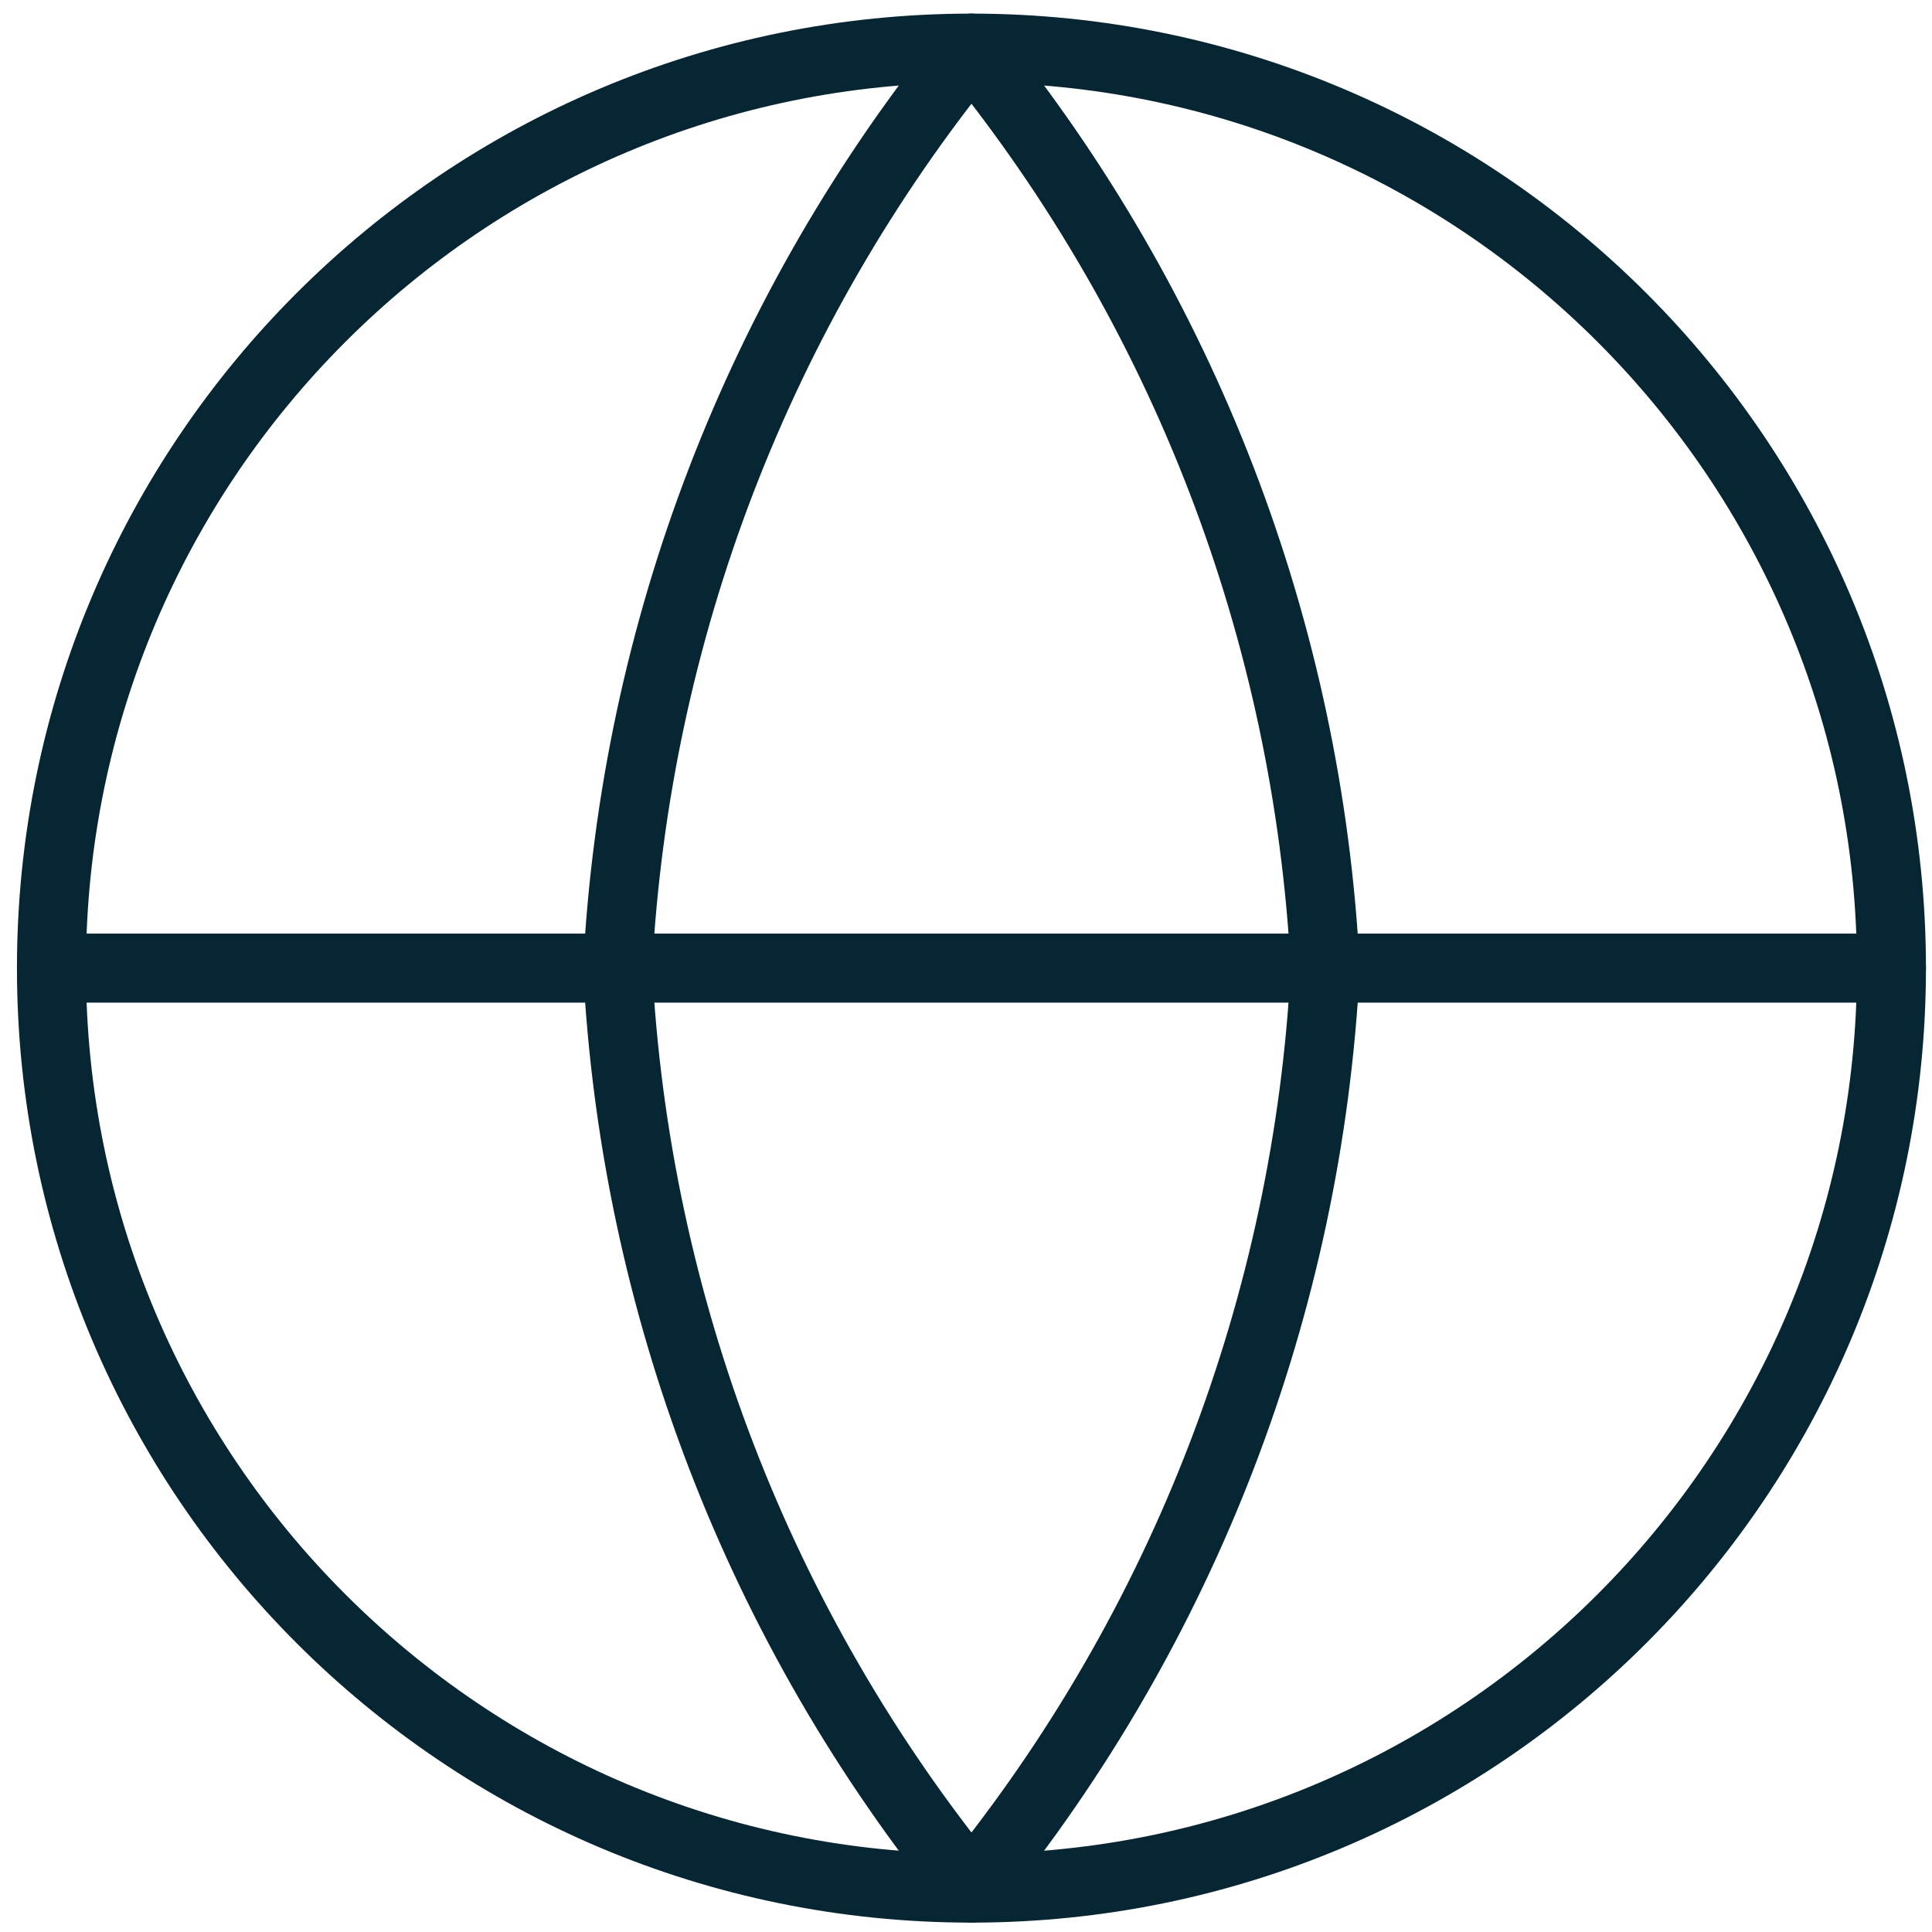
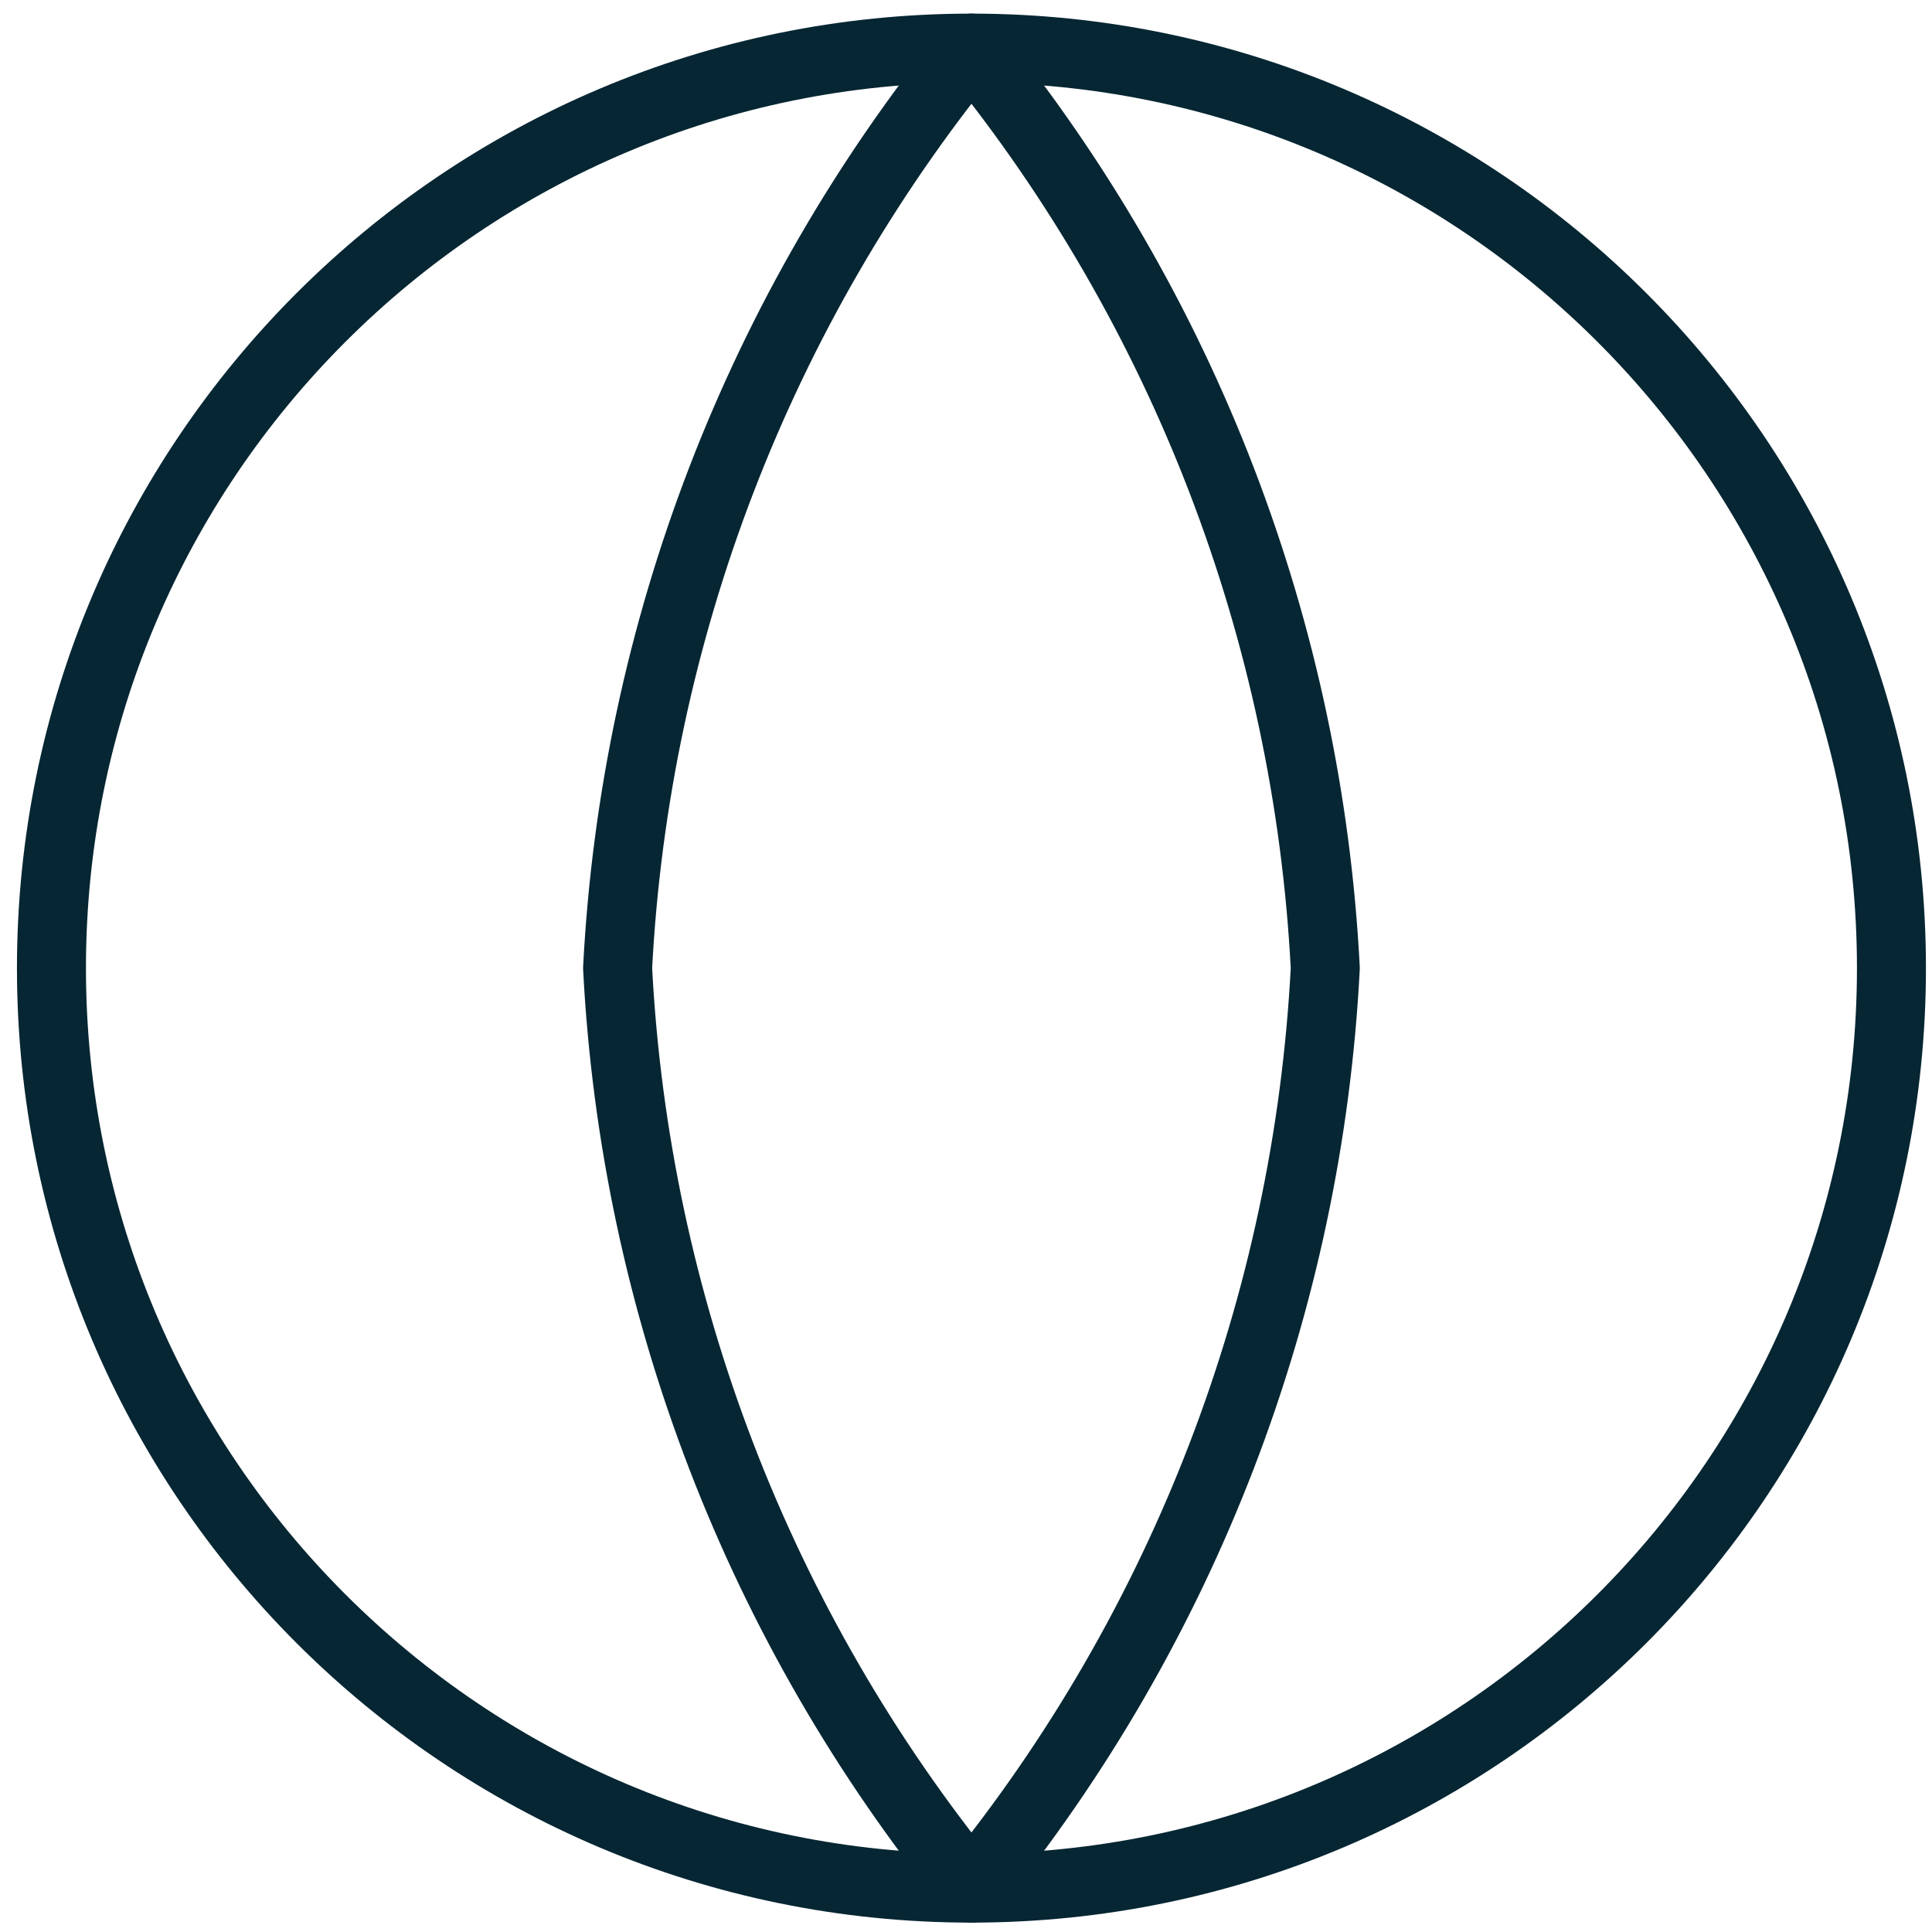
<svg xmlns="http://www.w3.org/2000/svg" width="84" height="84" viewBox="0 0 84 84" fill="none">
  <g id="Group">
    <path id="Vector" d="M42.237 82.092C64.328 82.092 82.237 64.183 82.237 42.092C82.237 20 64.328 2.092 42.237 2.092C20.145 2.092 2.237 20 2.237 42.092C2.237 64.183 20.145 82.092 42.237 82.092Z" stroke="#062633" stroke-width="3" stroke-linecap="round" stroke-linejoin="round" />
-     <path id="Vector_2" d="M2.237 42.092H82.237" stroke="#062633" stroke-width="3" stroke-linecap="round" stroke-linejoin="round" />
    <path id="Vector_3" d="M57.621 42.092C56.866 56.719 51.478 70.728 42.237 82.092C32.996 70.728 27.608 56.719 26.852 42.092C27.608 27.464 32.996 13.456 42.237 2.092C51.478 13.456 56.866 27.464 57.621 42.092V42.092Z" stroke="#062633" stroke-width="3" stroke-linecap="round" stroke-linejoin="round" />
  </g>
</svg>